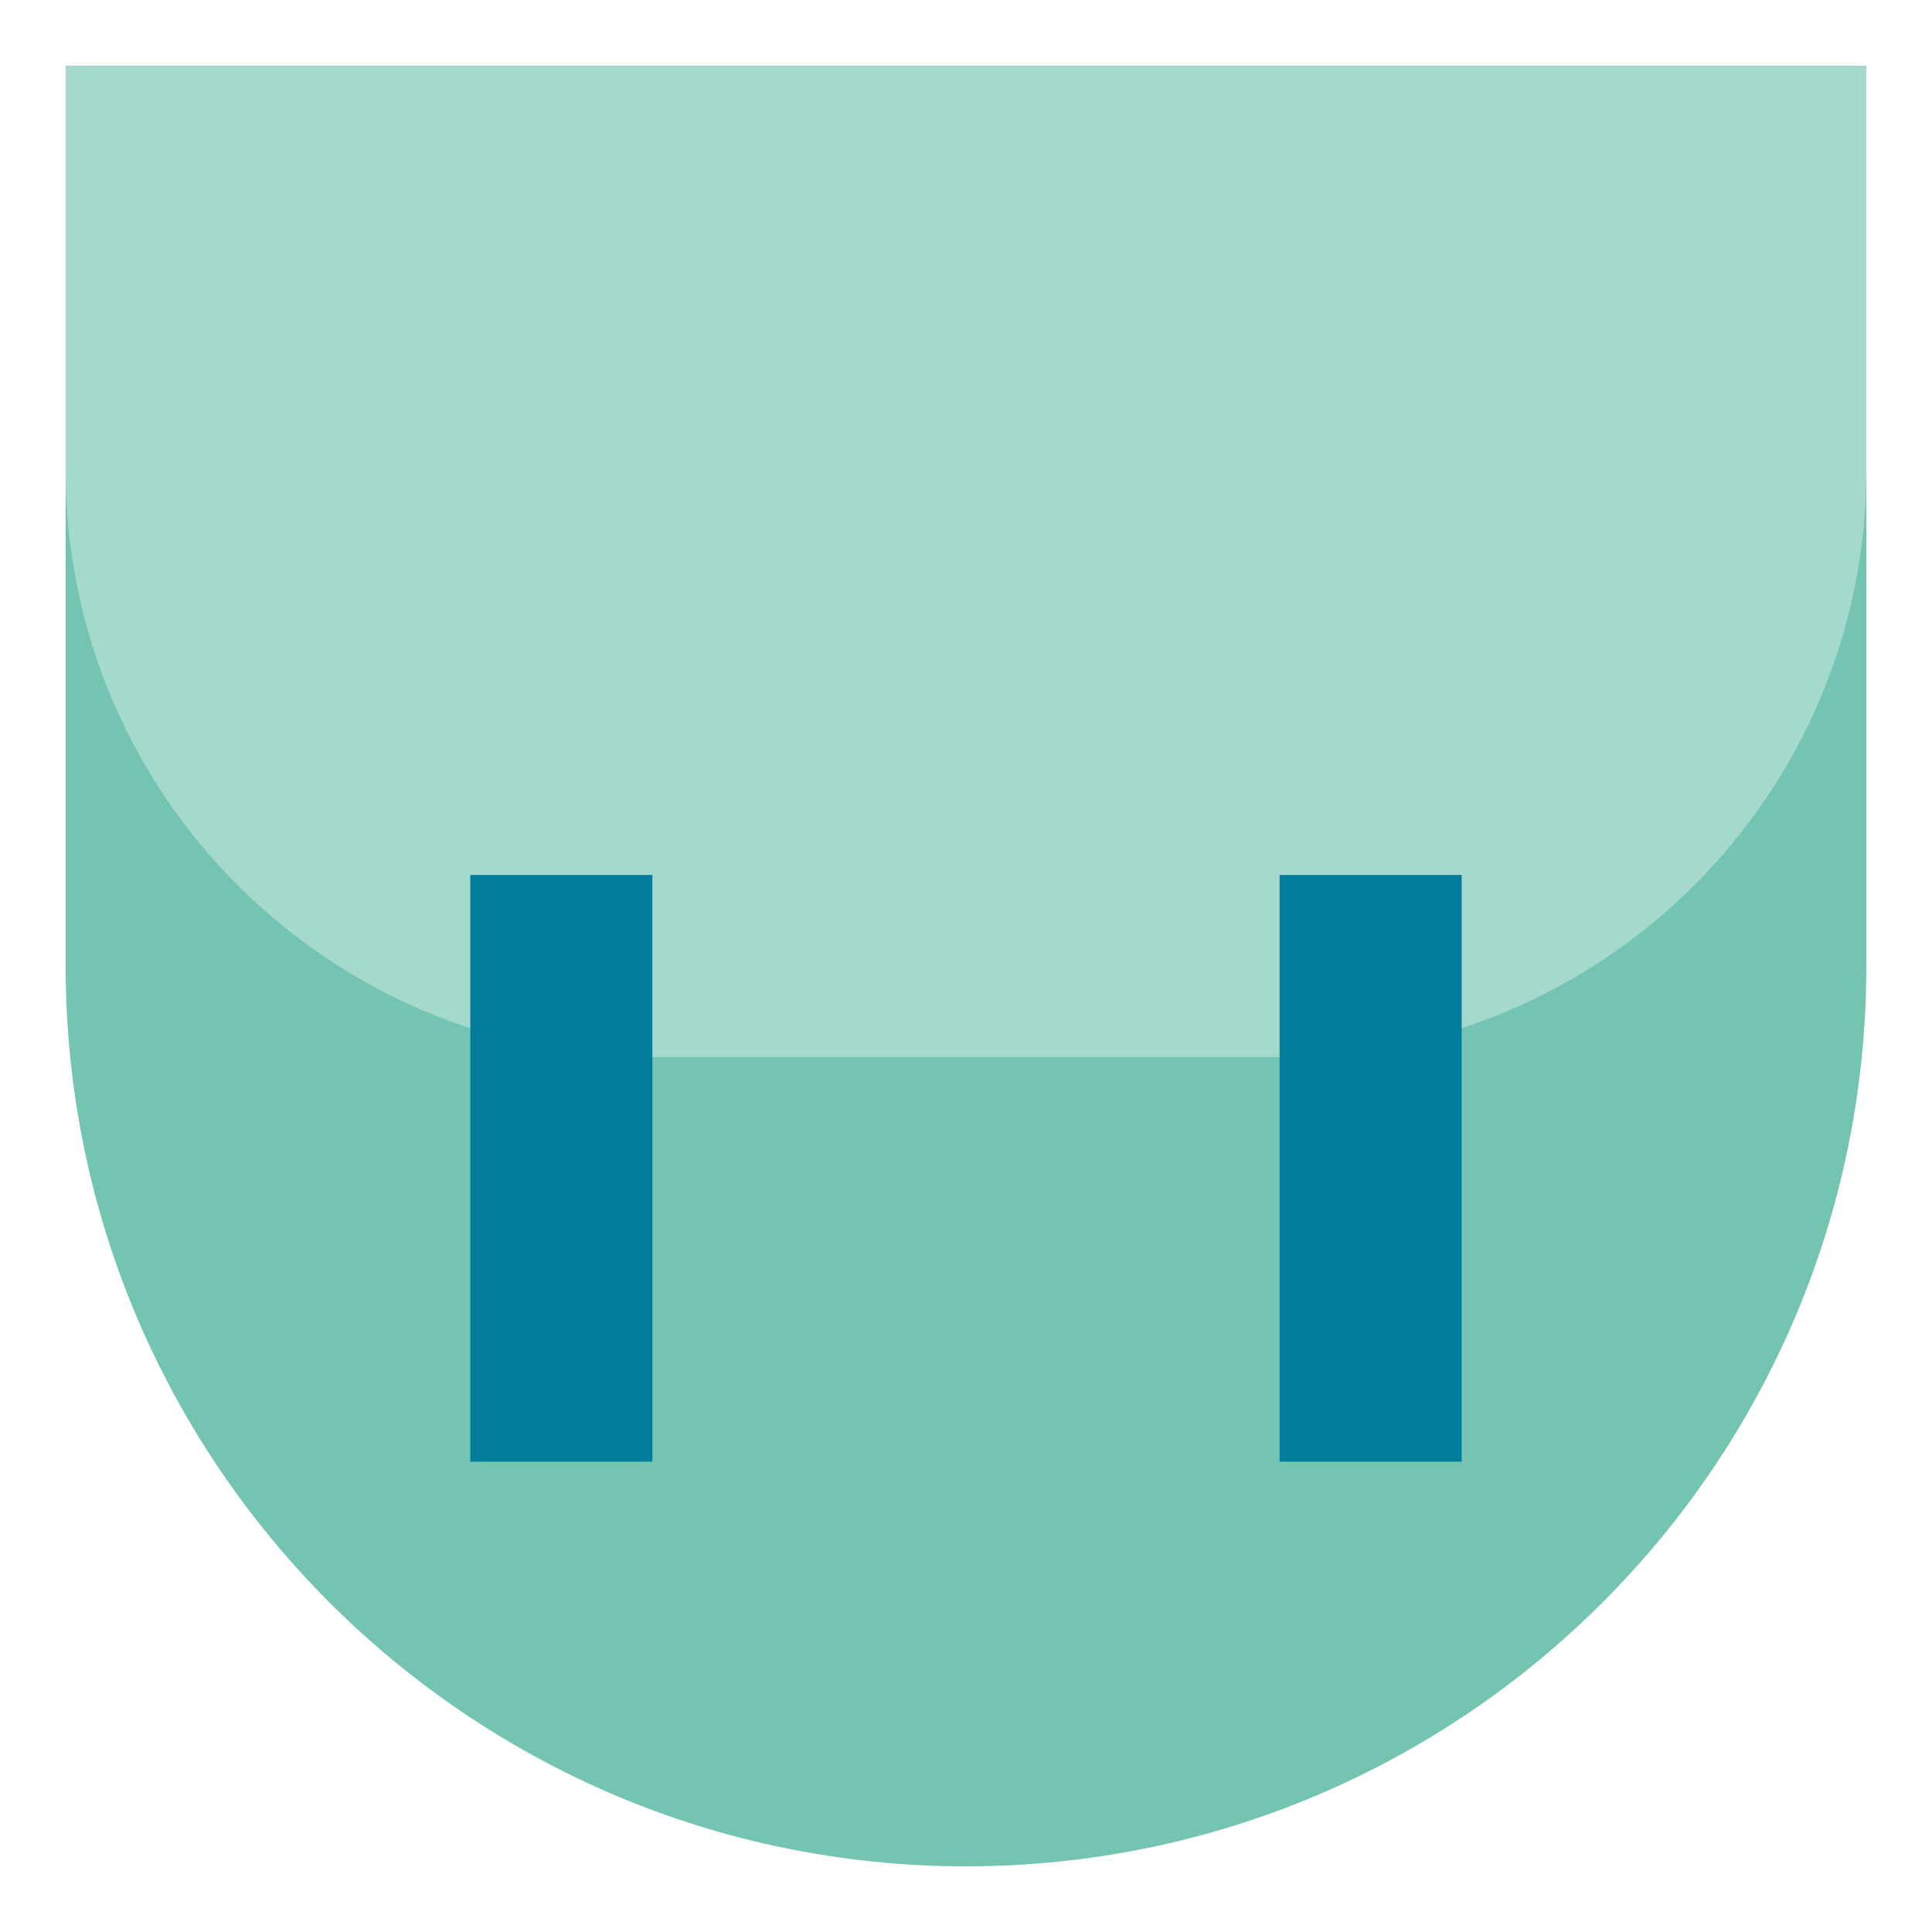
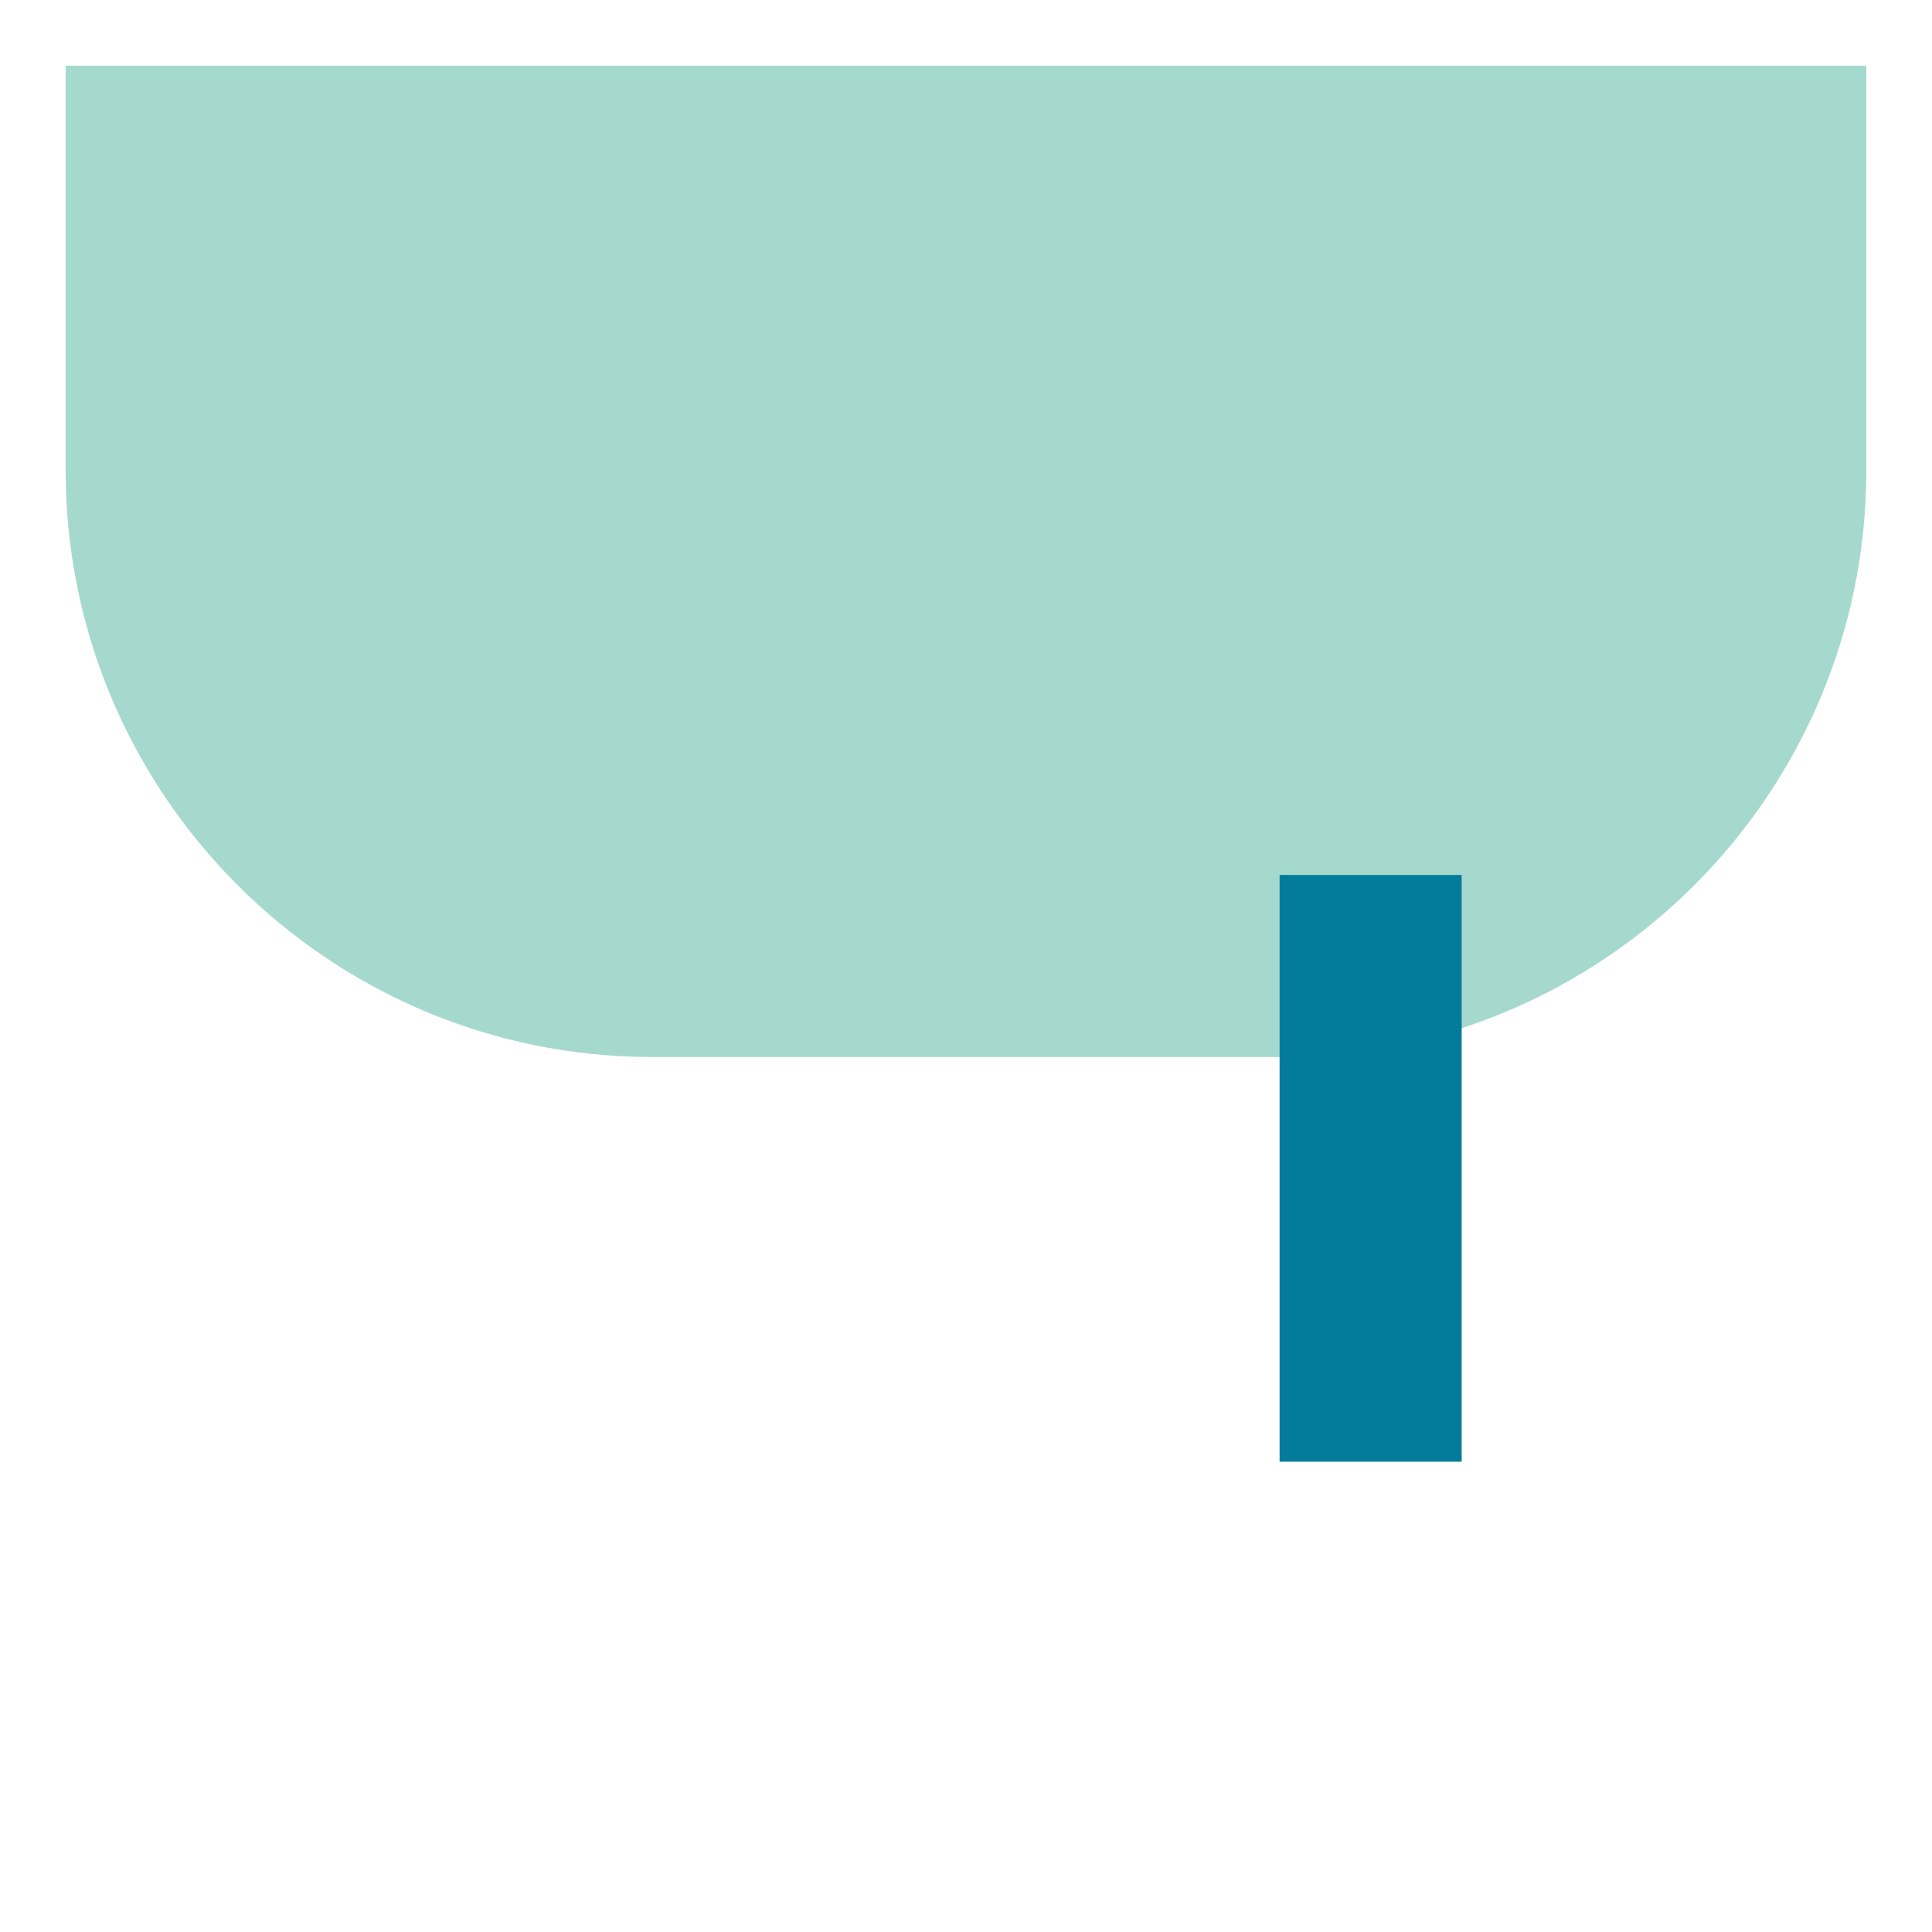
<svg xmlns="http://www.w3.org/2000/svg" id="Livello_2" data-name="Livello 2" viewBox="0 0 890 890">
  <defs>
    <style>
      .cls-1 {
        fill: #74c4b2;
      }

      .cls-2 {
        fill: #a6d9cd;
      }

      .cls-3 {
        fill: #027c9a;
      }
    </style>
  </defs>
-   <path class="cls-1" d="M30.25,30.25h829.5v414.75c0,228.91-185.84,414.75-414.75,414.75h0c-228.91,0-414.75-185.84-414.75-414.75V30.25h0Z" />
  <path class="cls-2" d="M30.25,30.25h829.5v186.4c0,149.18-121.11,270.29-270.29,270.29h-288.93c-149.18,0-270.29-121.11-270.29-270.29V30.25h0Z" />
-   <rect class="cls-3" x="216.65" y="403.06" width="83.88" height="270.29" />
  <rect class="cls-3" x="589.46" y="403.06" width="83.88" height="270.29" />
</svg>